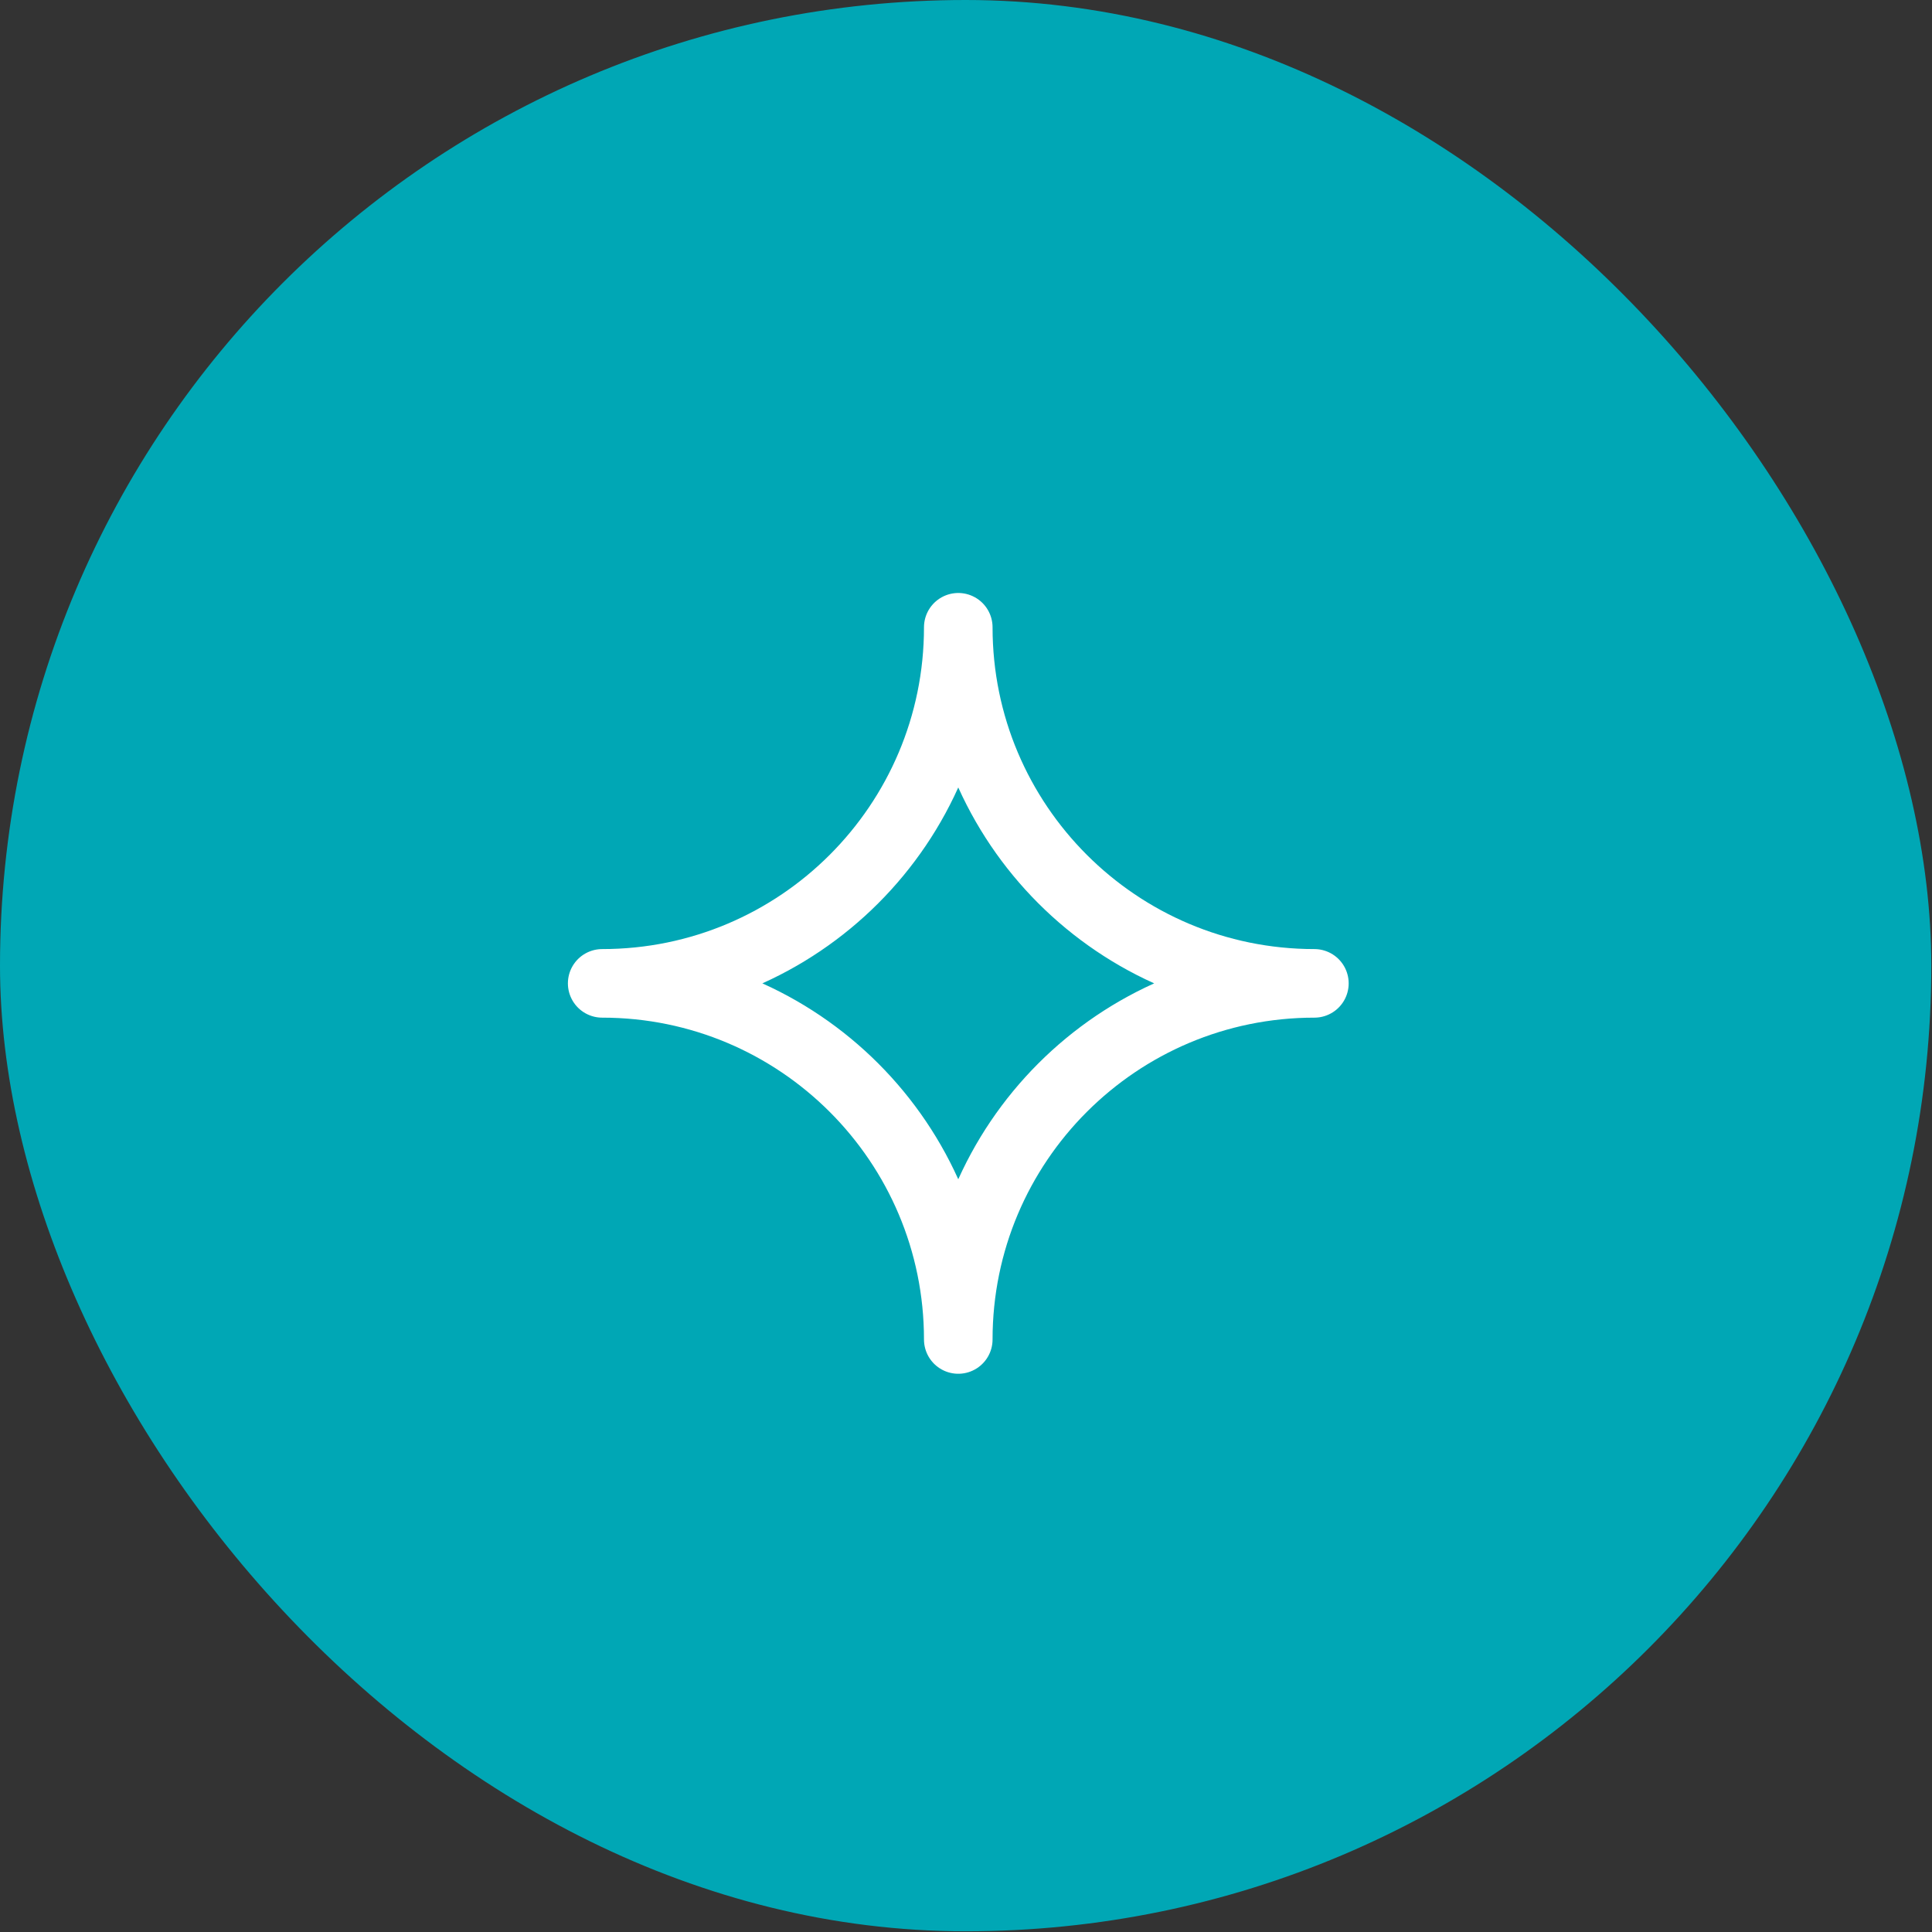
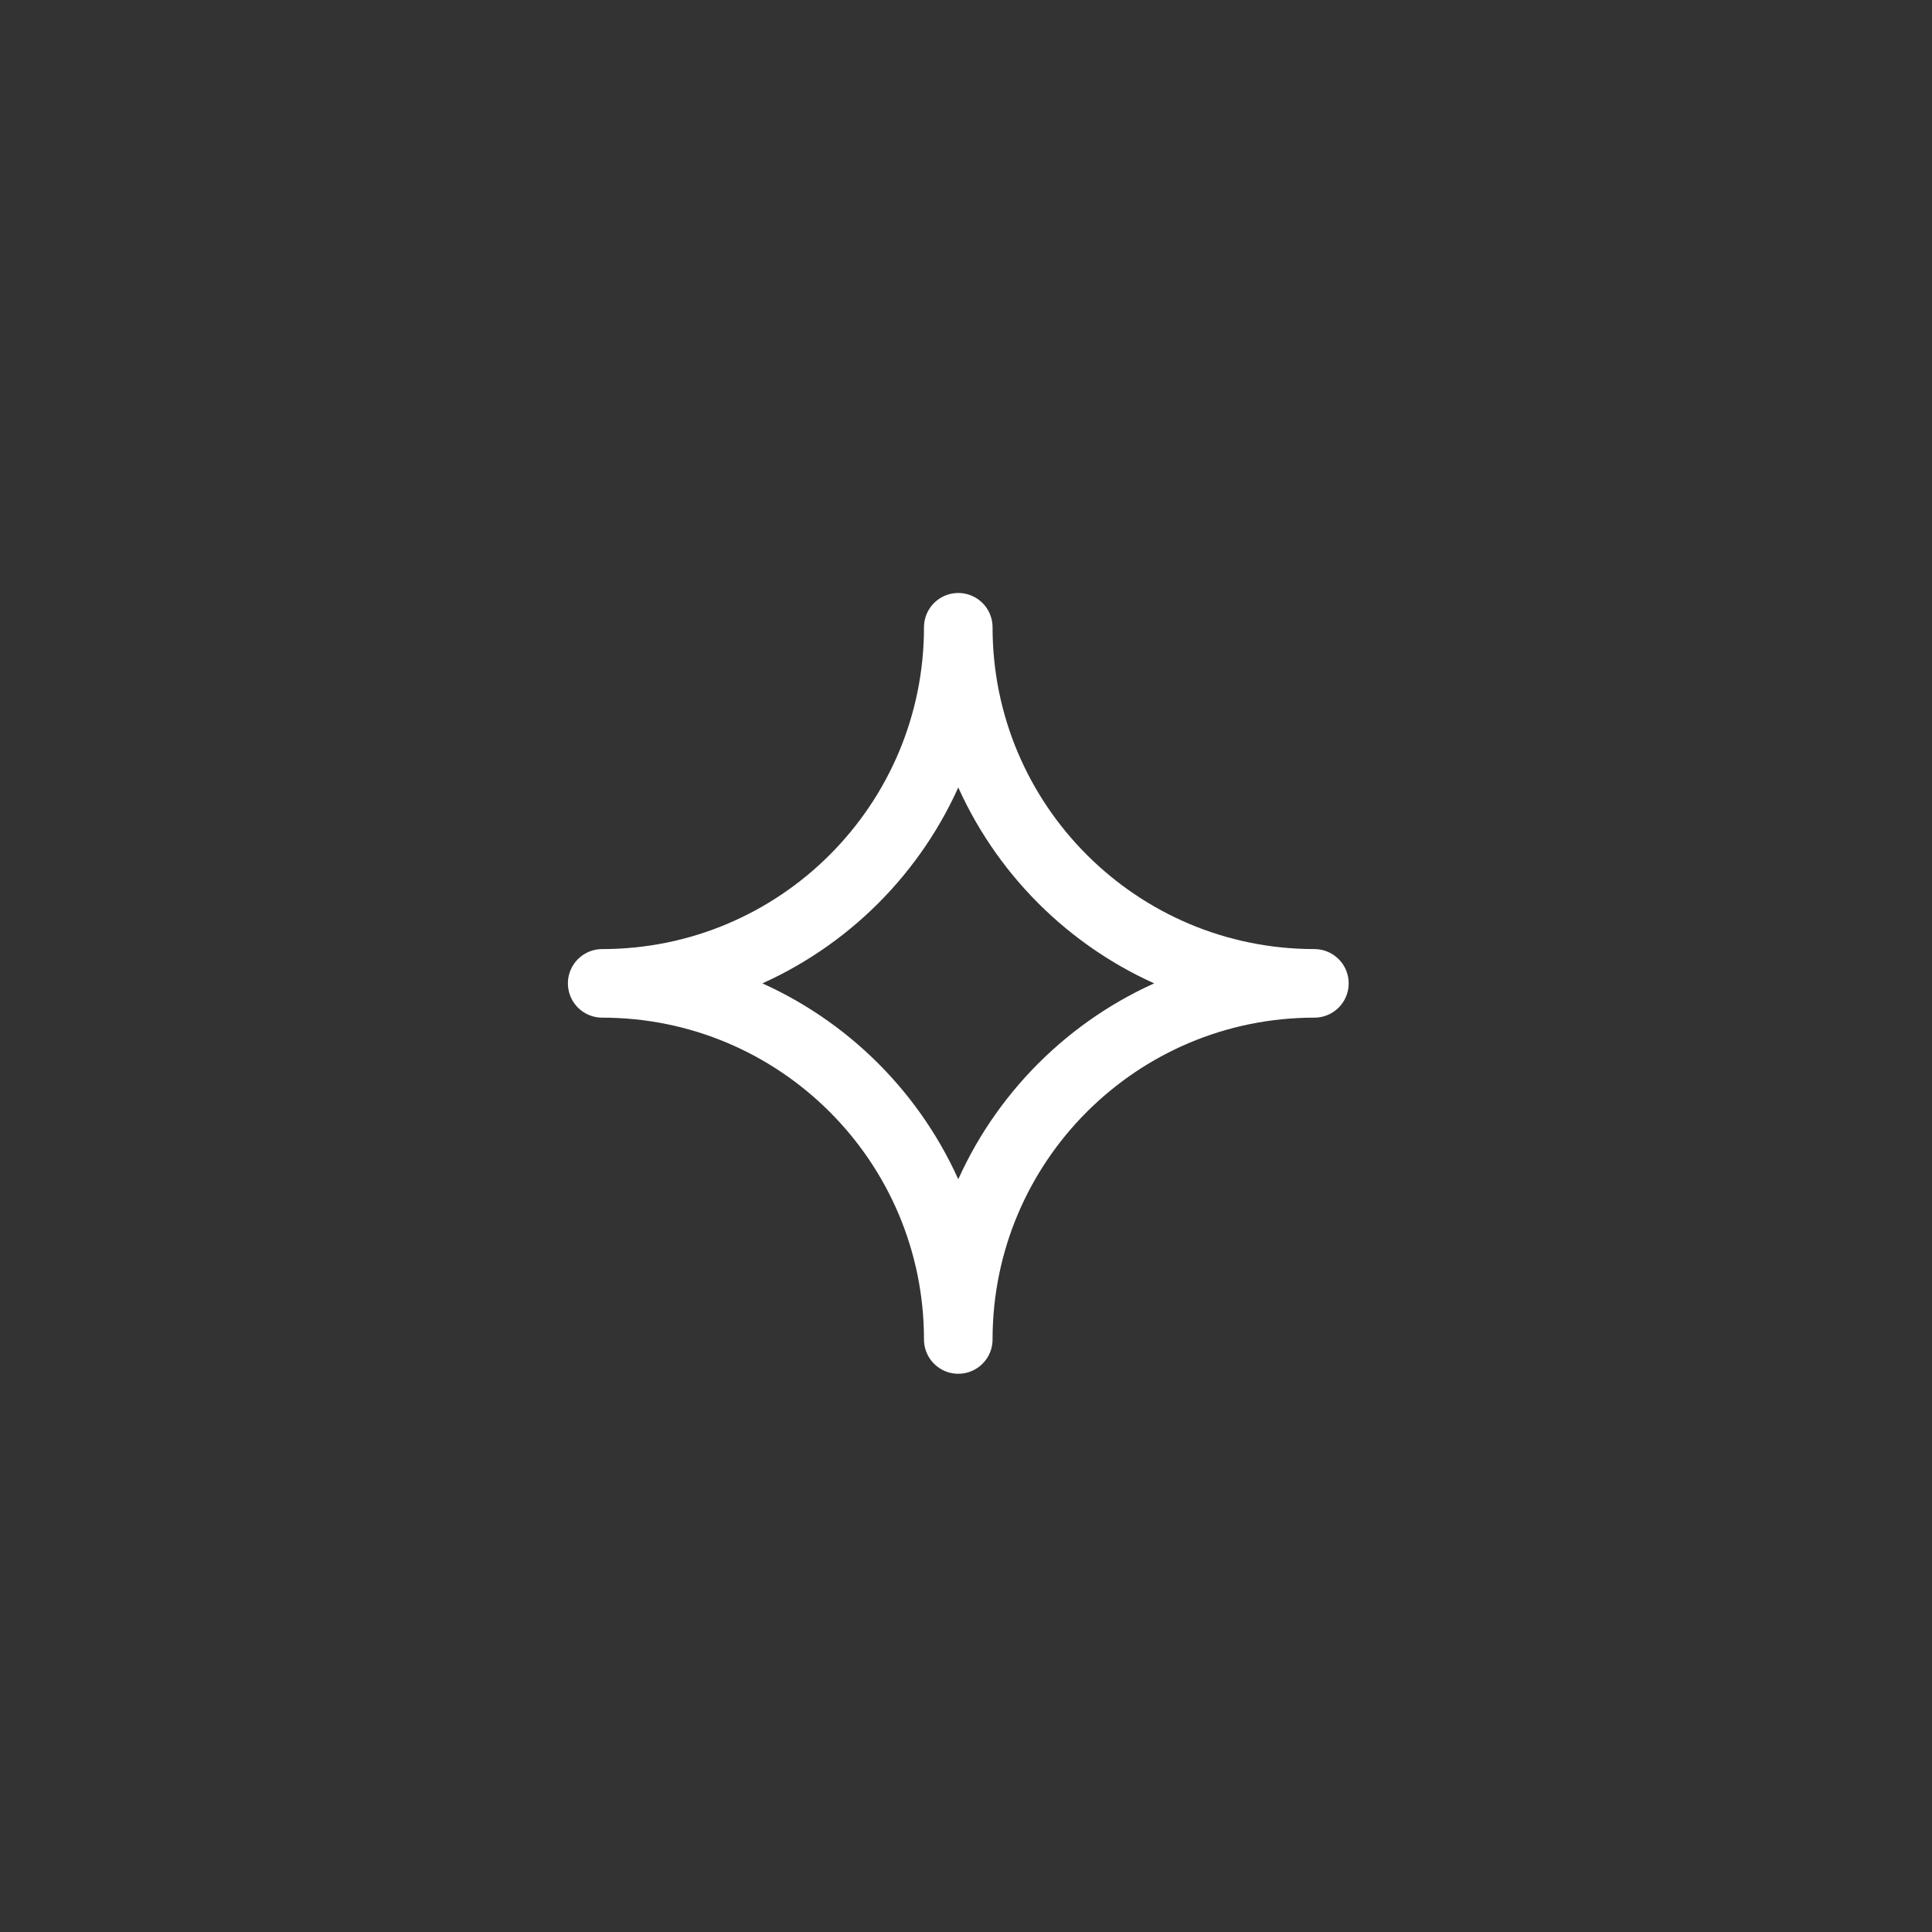
<svg xmlns="http://www.w3.org/2000/svg" width="77" height="77" viewBox="0 0 77 77" fill="none">
  <rect x="0" y="0" width="77" height="77" fill="#333333" stroke="none" />
-   <rect width="76.972" height="76.972" rx="38.486" fill="#00A7B5" />
  <path d="M38.192 25C38.192 32.838 31.838 39.192 24 39.192C31.838 39.192 38.192 45.546 38.192 53.385C38.192 45.546 44.546 39.192 52.385 39.192C44.546 39.192 38.192 32.838 38.192 25Z" stroke="white" stroke-width="2.733" stroke-linecap="round" stroke-linejoin="round" />
</svg>